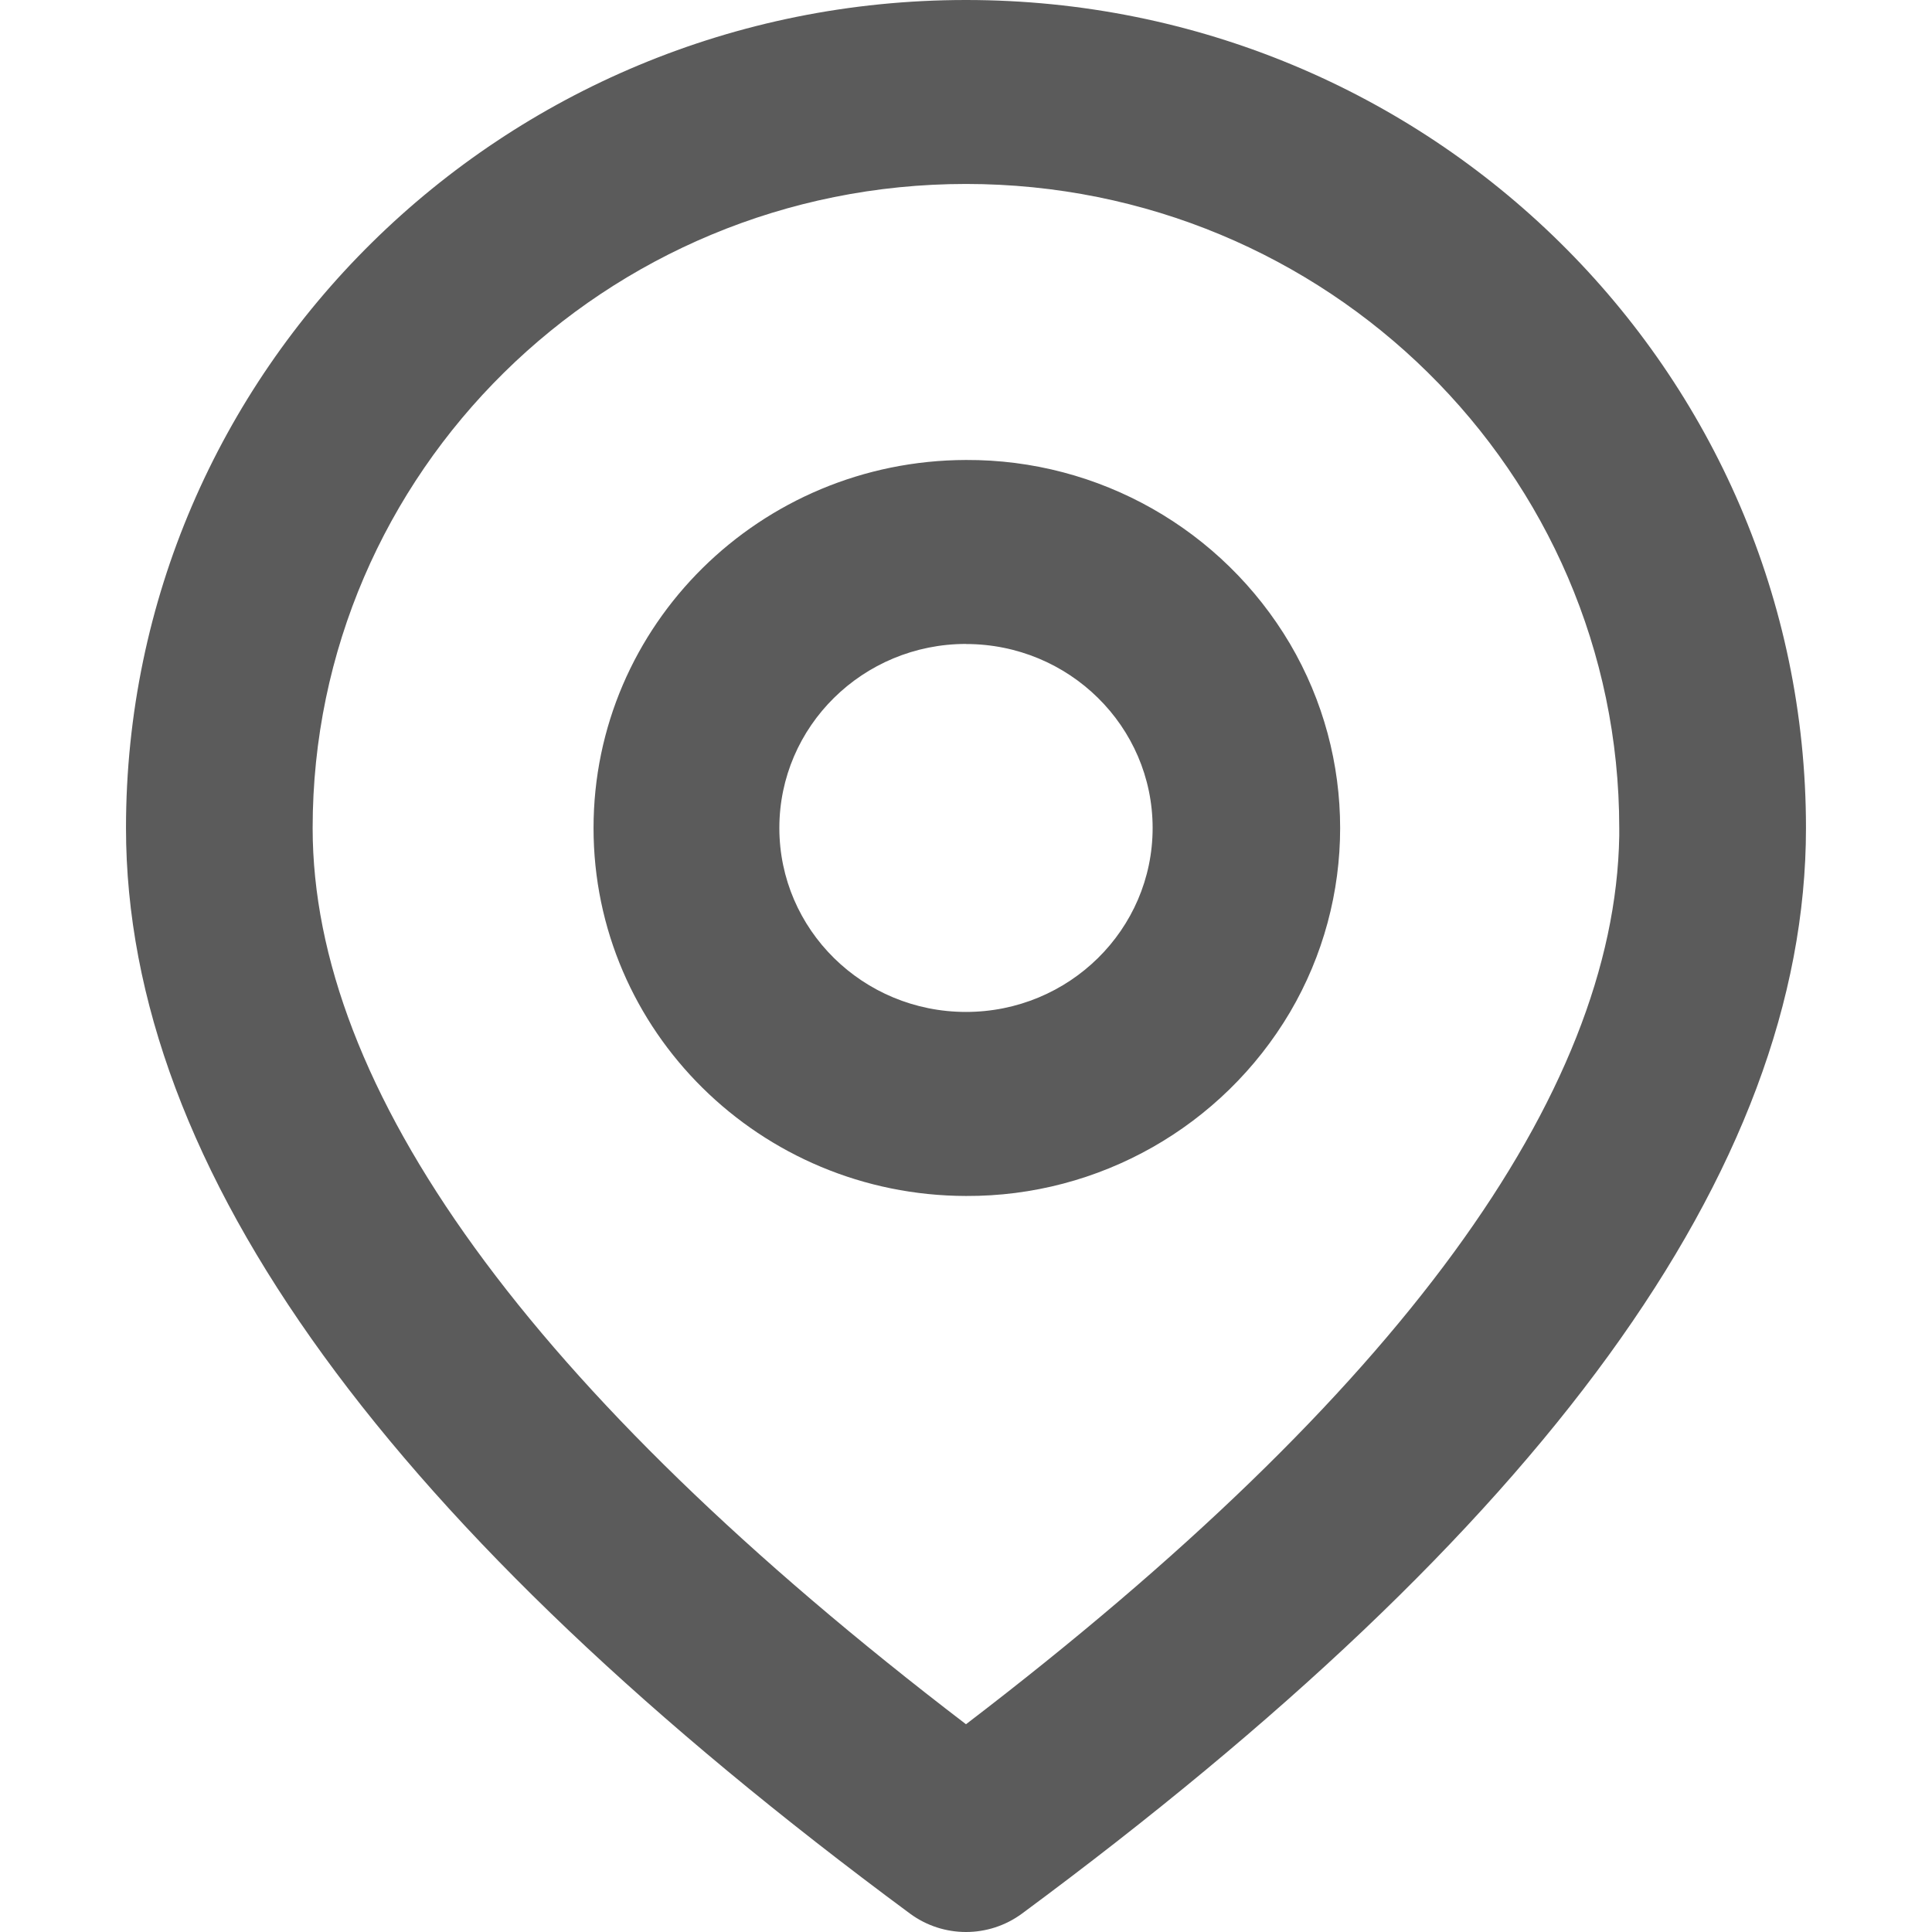
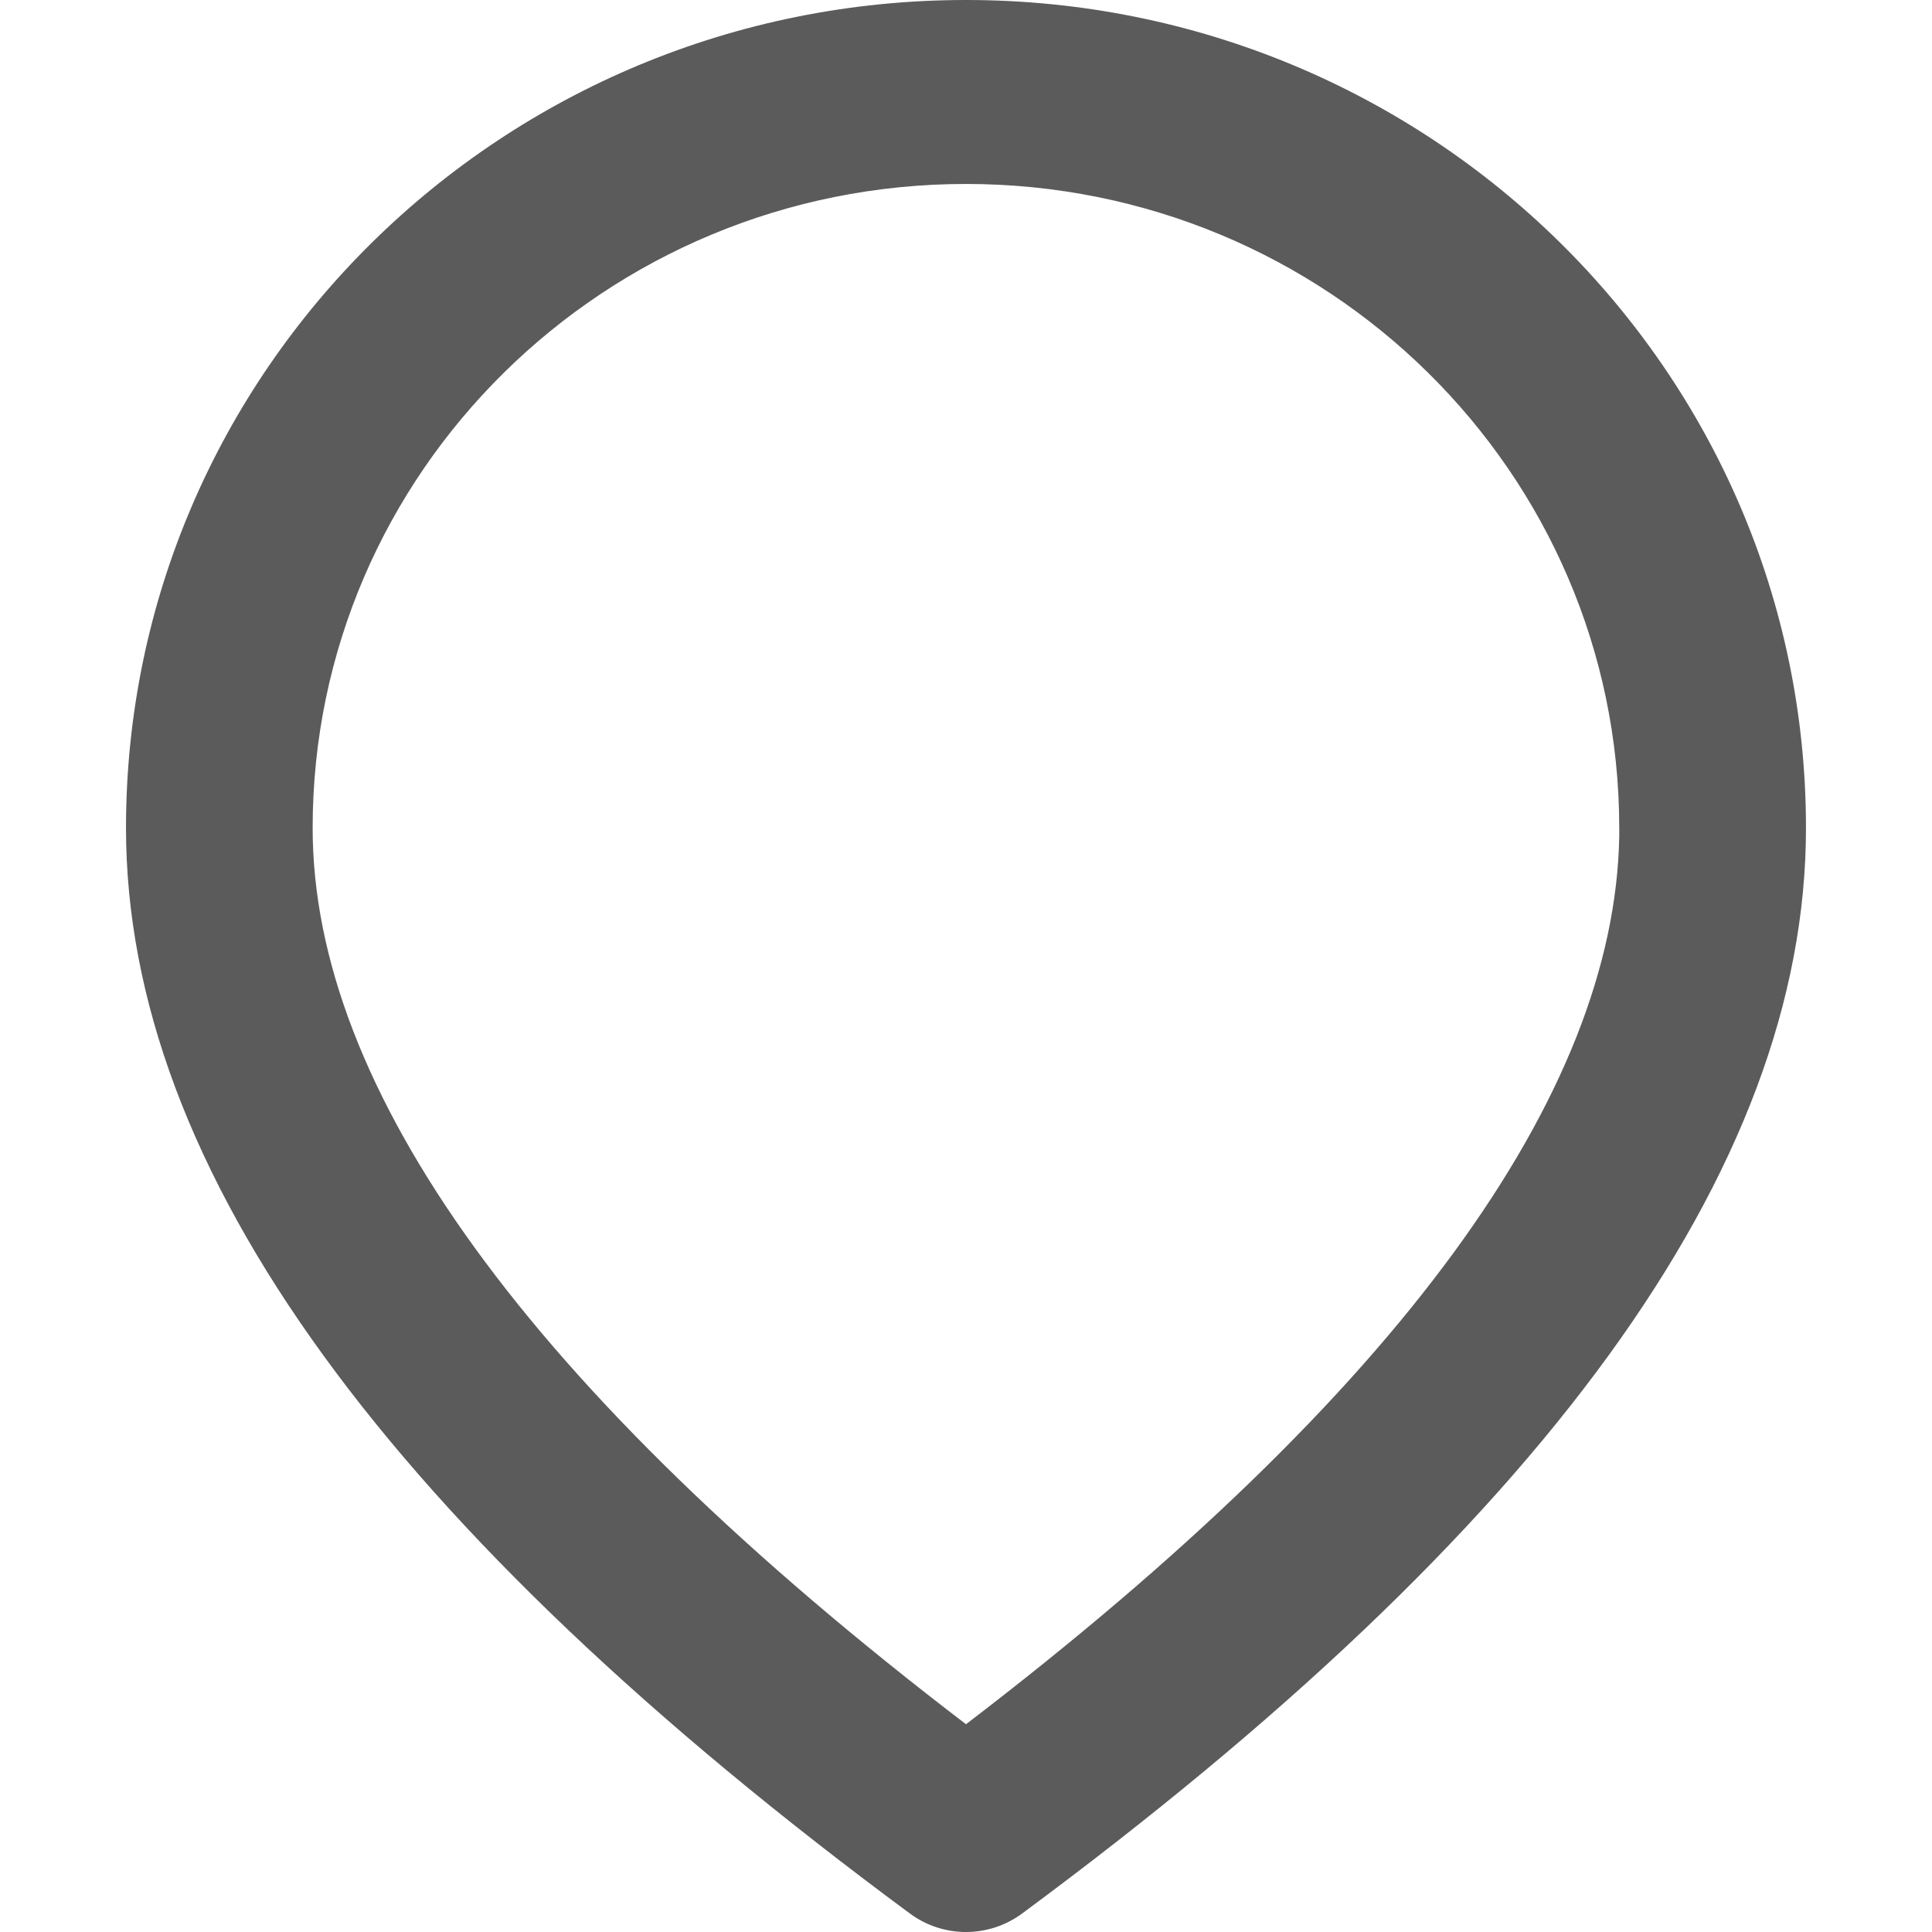
<svg xmlns="http://www.w3.org/2000/svg" version="1.1" id="图层_1" x="0px" y="0px" width="200px" height="200px" viewBox="0 0 200 200" xml:space="preserve">
  <path fill="#5B5B5B" d="M99.999,0c48.025,0,86.955,38.373,86.955,85.712c0,35.478-27.443,72.669-81.155,112.381  c-3.449,2.543-8.151,2.543-11.6,0C40.487,158.381,13.043,121.19,13.043,85.712C13.043,38.373,51.973,0,99.999,0z M99.999,19.043  c-37.356,0-67.634,29.852-67.634,66.669c0,26.895,22.208,58.069,67.634,92.781c44.956-34.356,67.164-65.234,67.625-91.938v-0.843  C167.624,48.895,137.355,19.043,99.999,19.043L99.999,19.043z" />
-   <path fill="#5B5B5B" d="M99.999,47.617c13.765-0.064,26.531,7.178,33.539,19.026c6.924,11.773,6.924,26.374,0,38.147  c-7.01,11.845-19.775,19.083-33.539,19.017c-21.304-0.043-38.556-17.087-38.556-38.086C61.443,64.704,78.686,47.669,99.999,47.617z   M99.999,66.66c-10.669,0-19.321,8.53-19.321,19.052s8.652,19.043,19.321,19.043c10.669,0,19.321-8.522,19.321-19.043  s-8.652-19.043-19.321-19.043V66.66z" />
</svg>